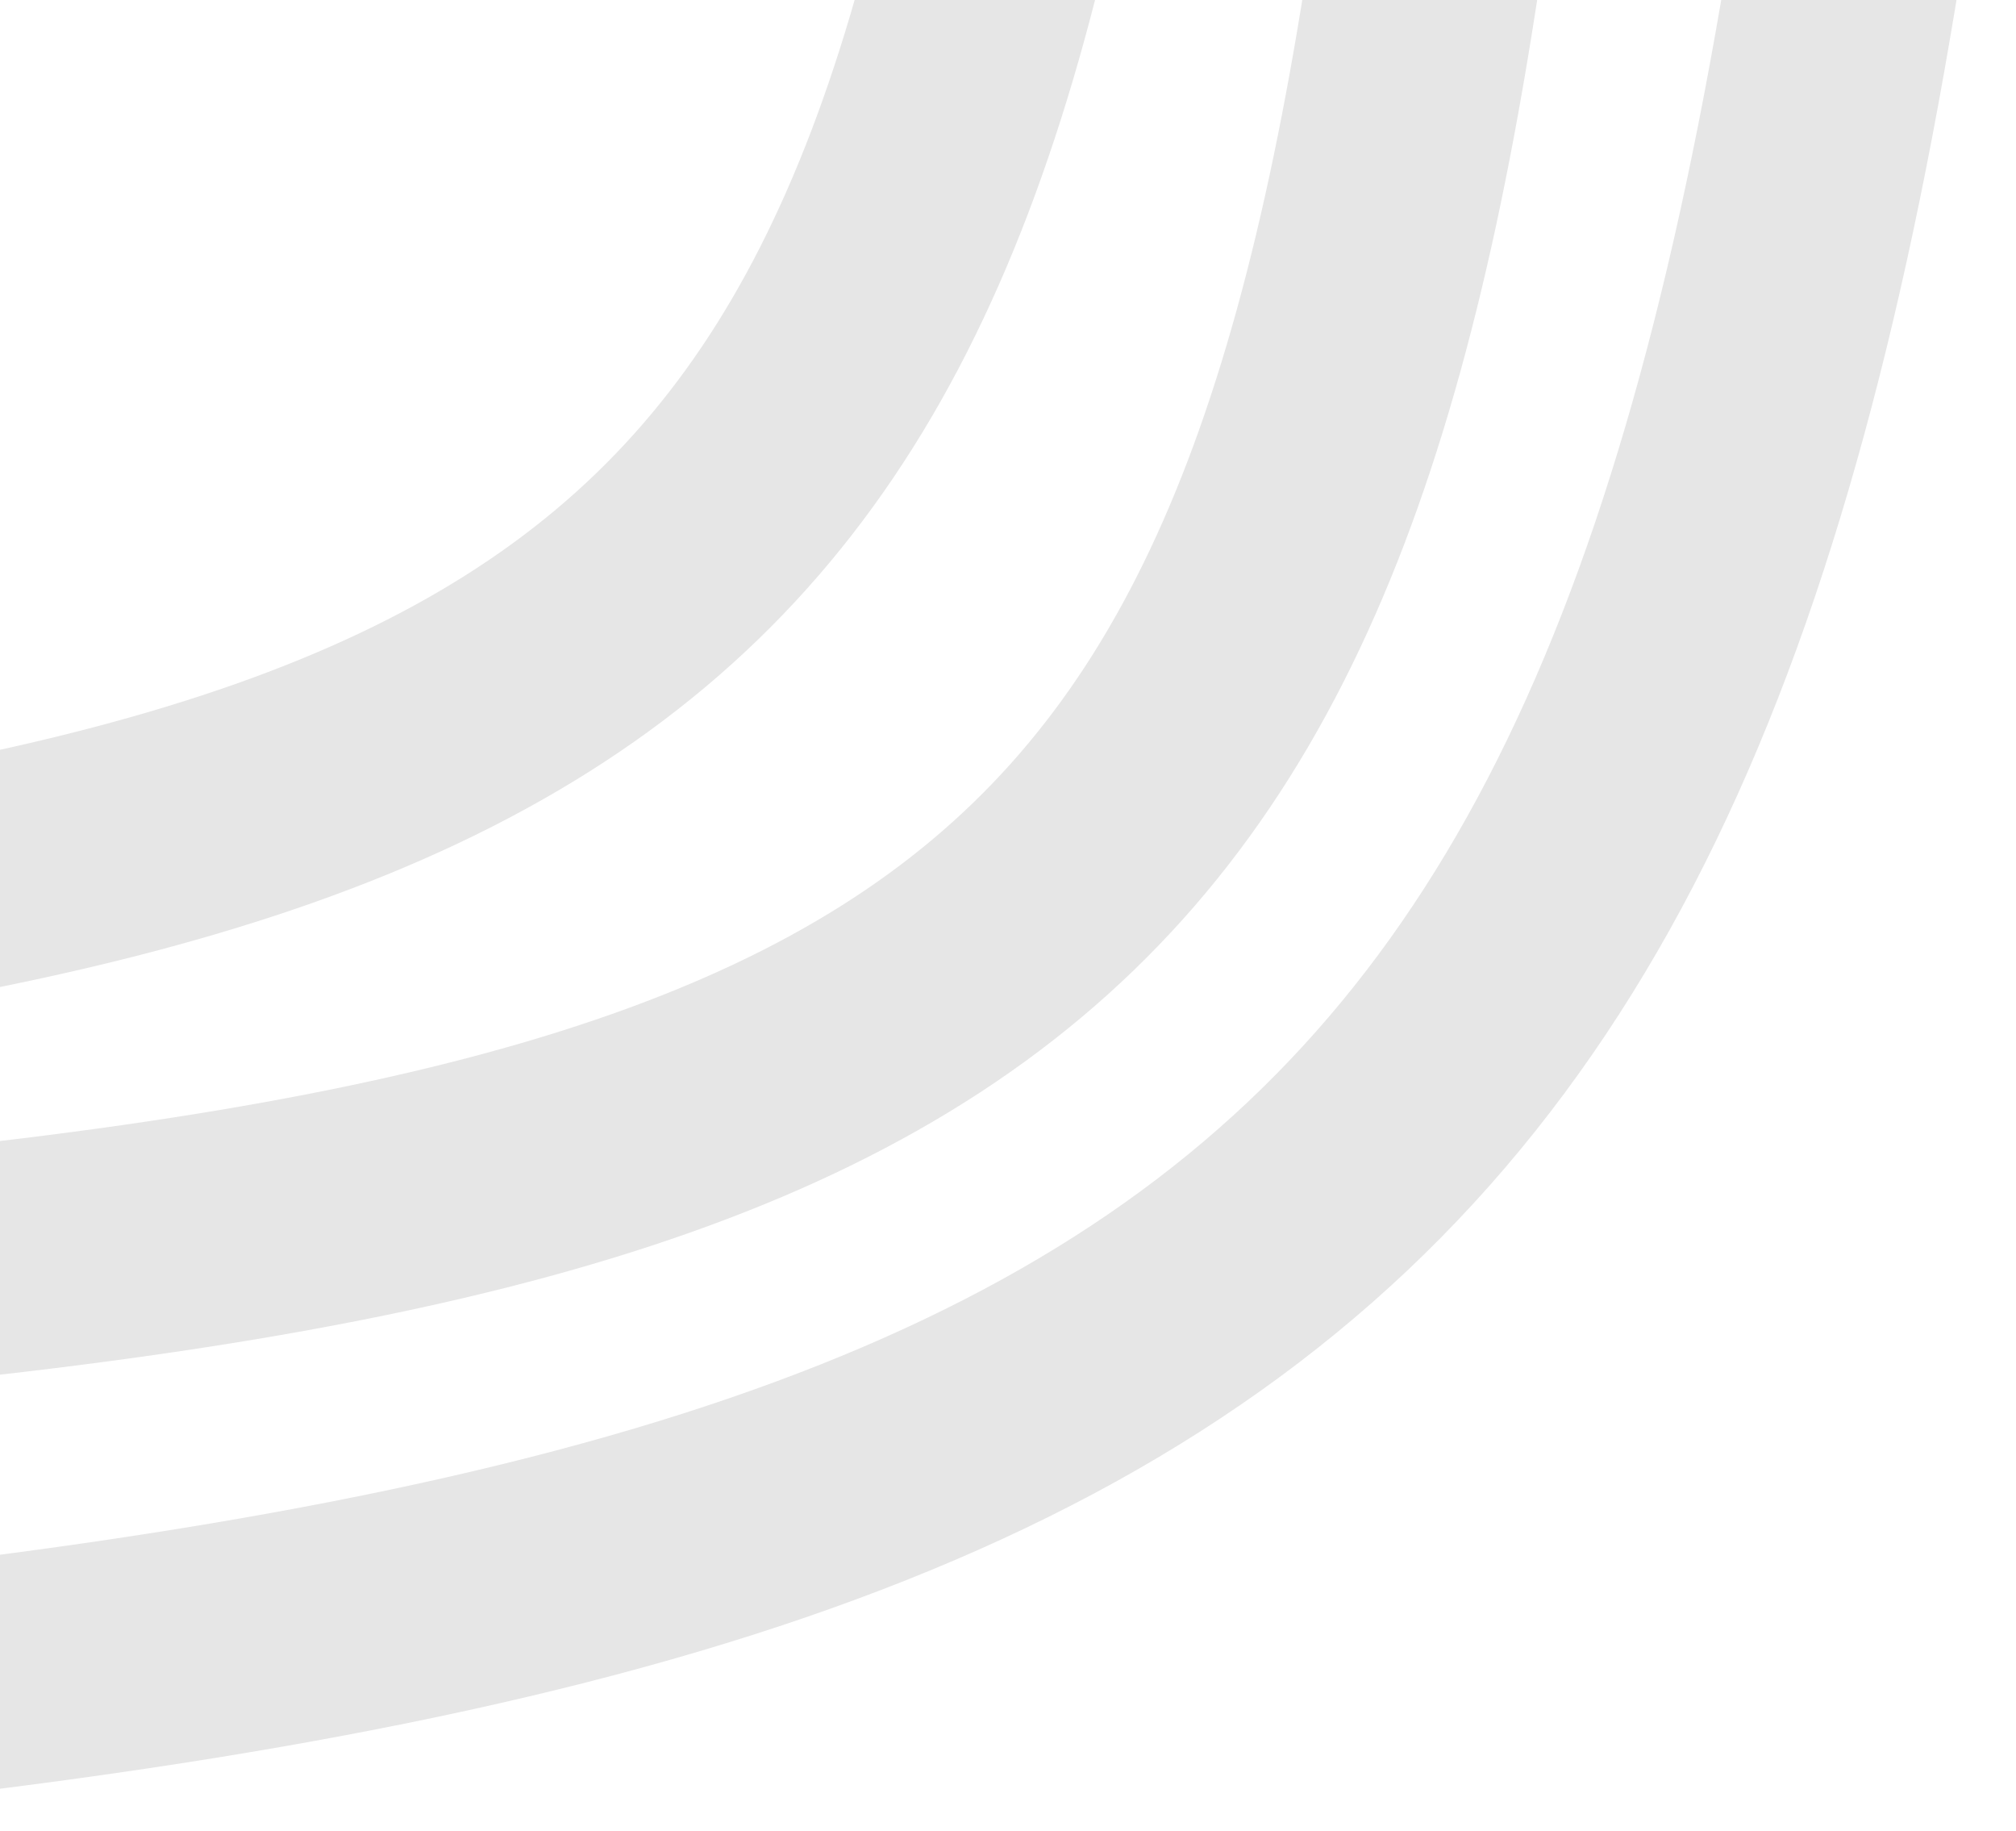
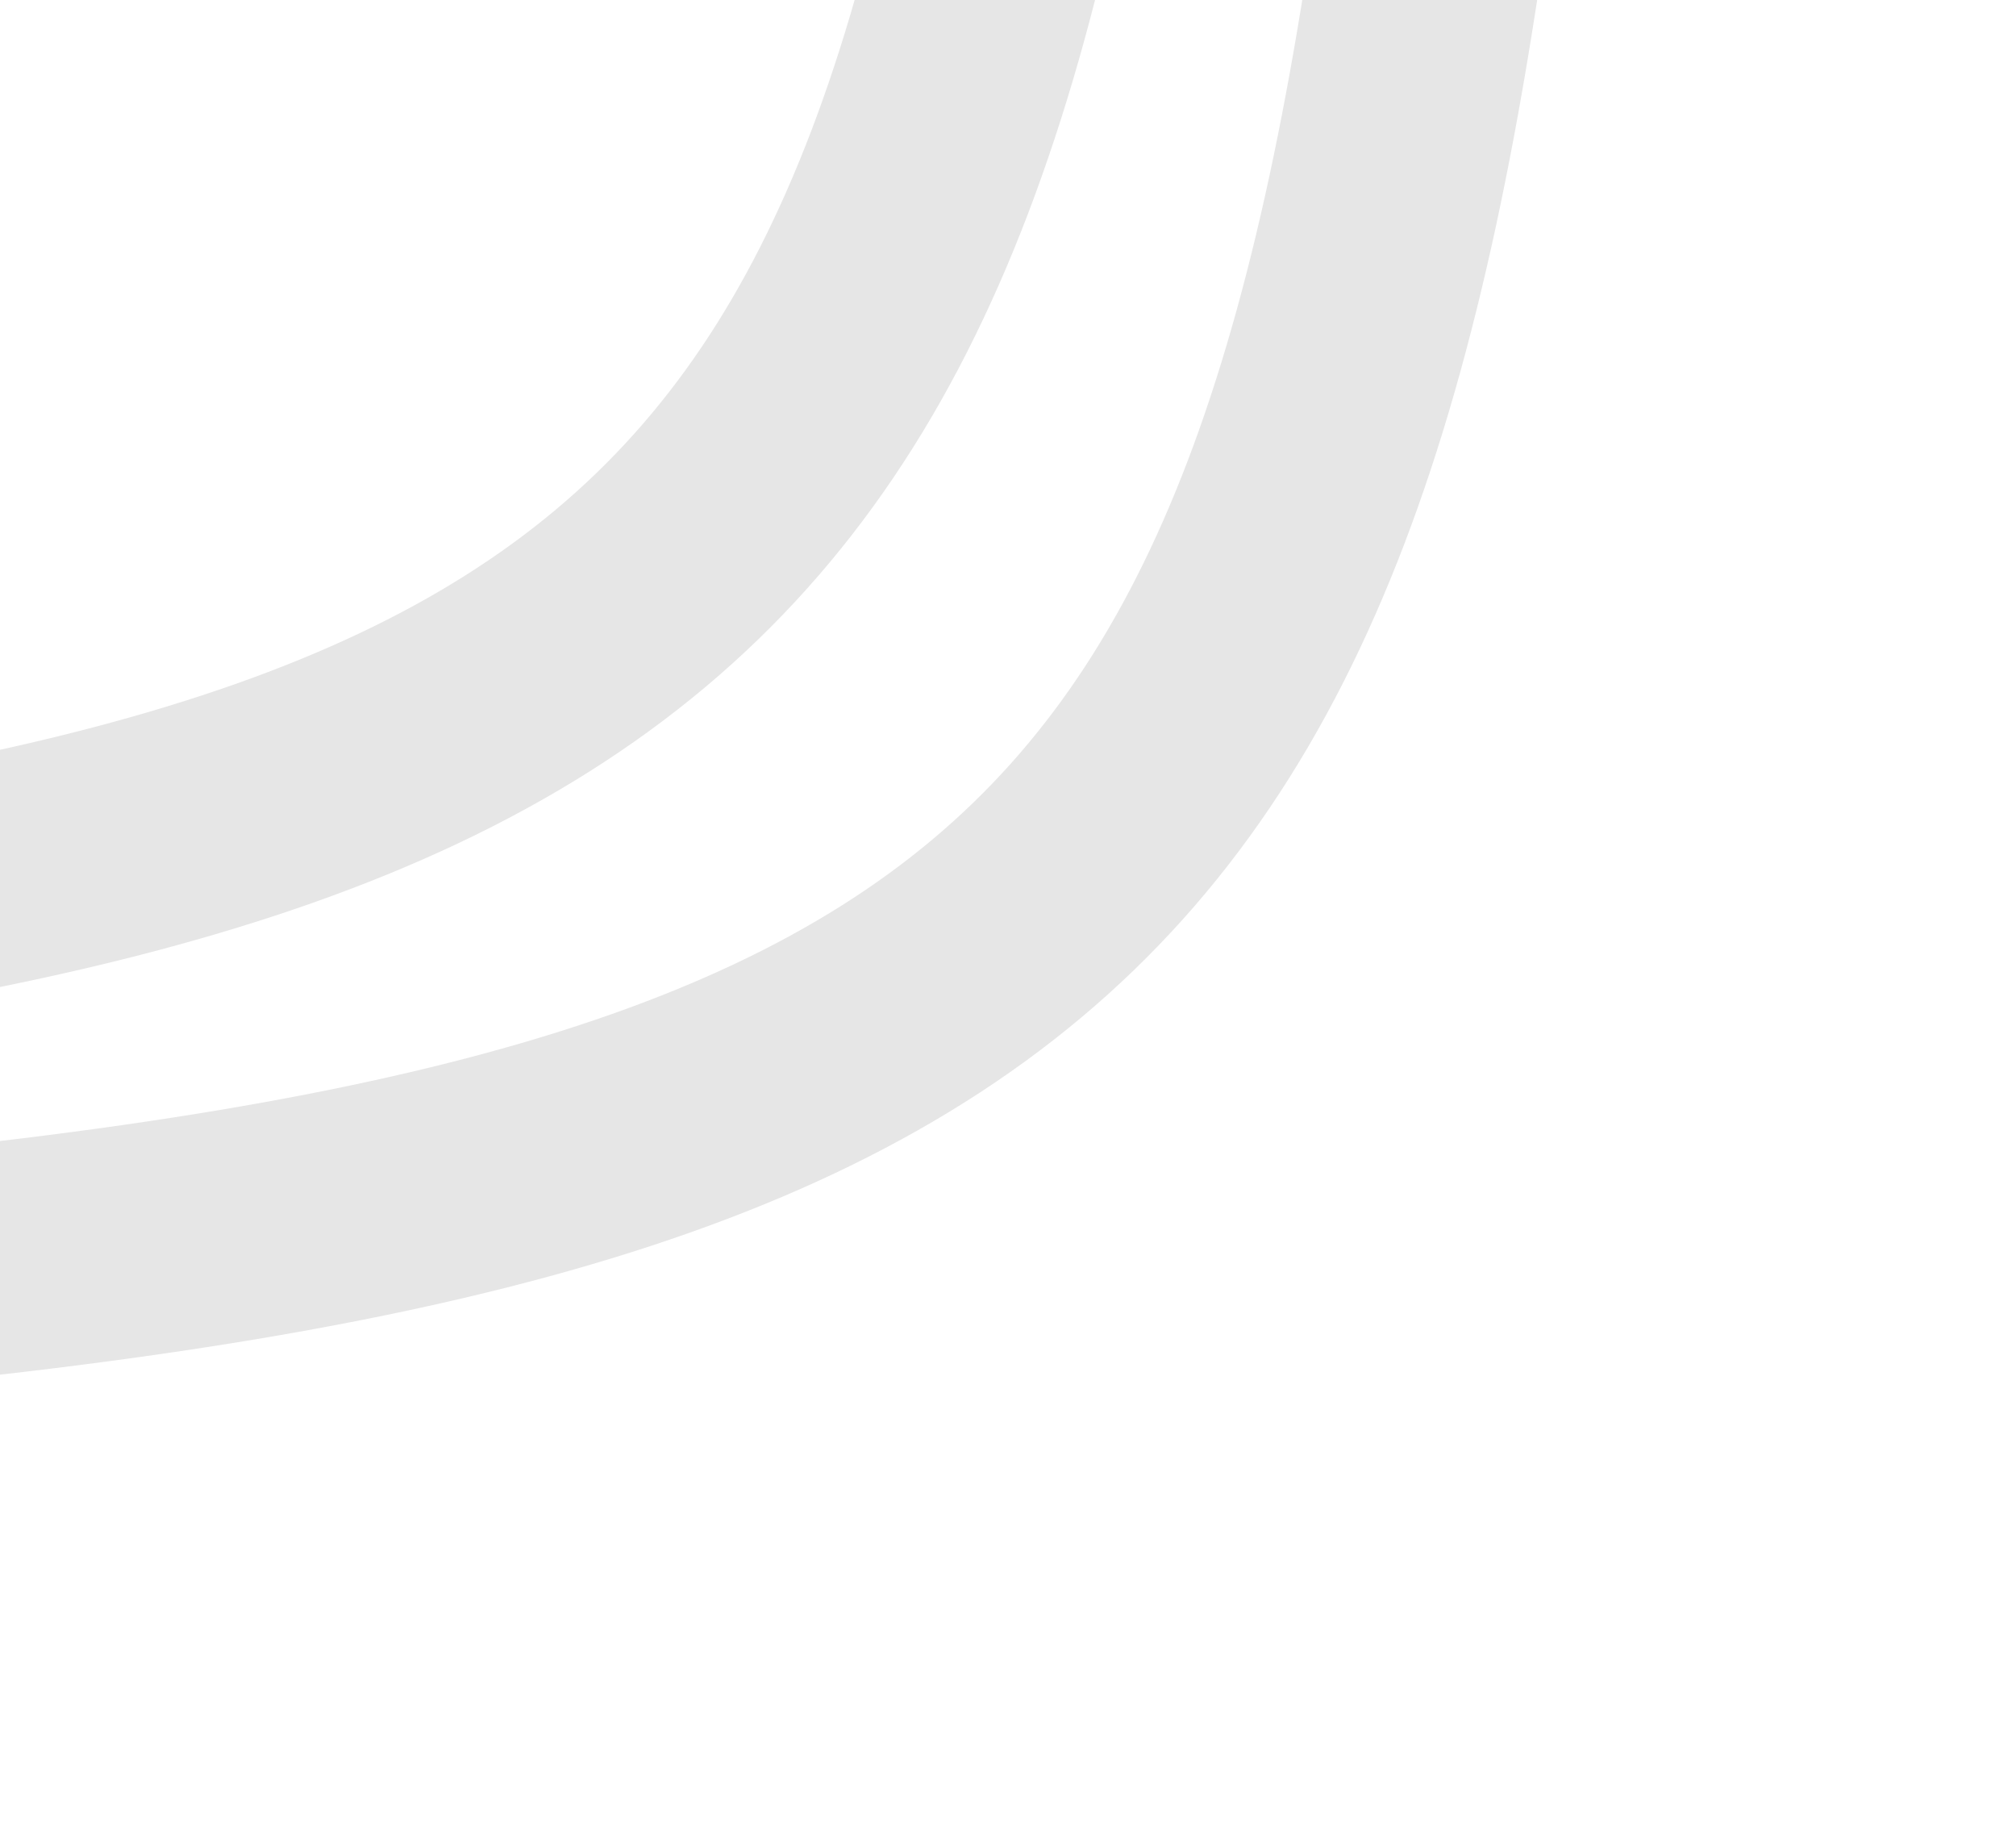
<svg xmlns="http://www.w3.org/2000/svg" width="391" height="355" viewBox="0 0 391 355" fill="none">
  <path d="M-132 185.5C120.5 166 180.5 114 207 -97" stroke="black" stroke-opacity="0.1" stroke-width="45" />
  <path d="M-59 249.5C193.5 230 253.5 178 280 -33" stroke="black" stroke-opacity="0.1" stroke-width="45" />
-   <path d="M-74 332C255.218 303.354 333.448 226.965 368 -83" stroke="black" stroke-opacity="0.1" stroke-width="45" />
</svg>